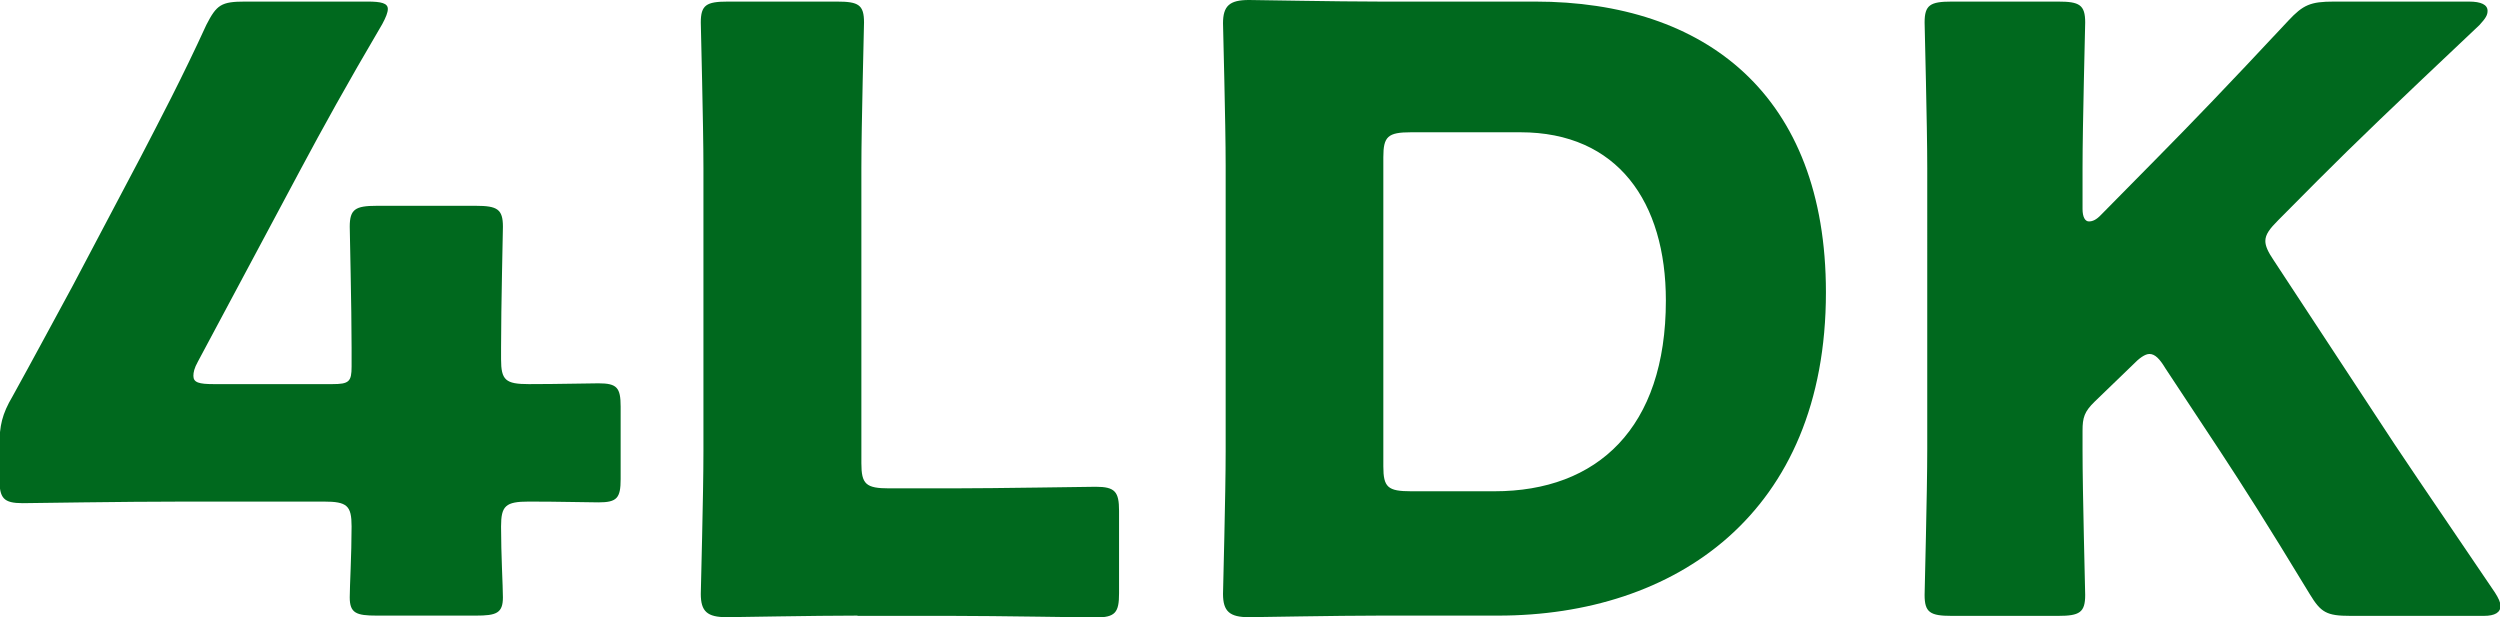
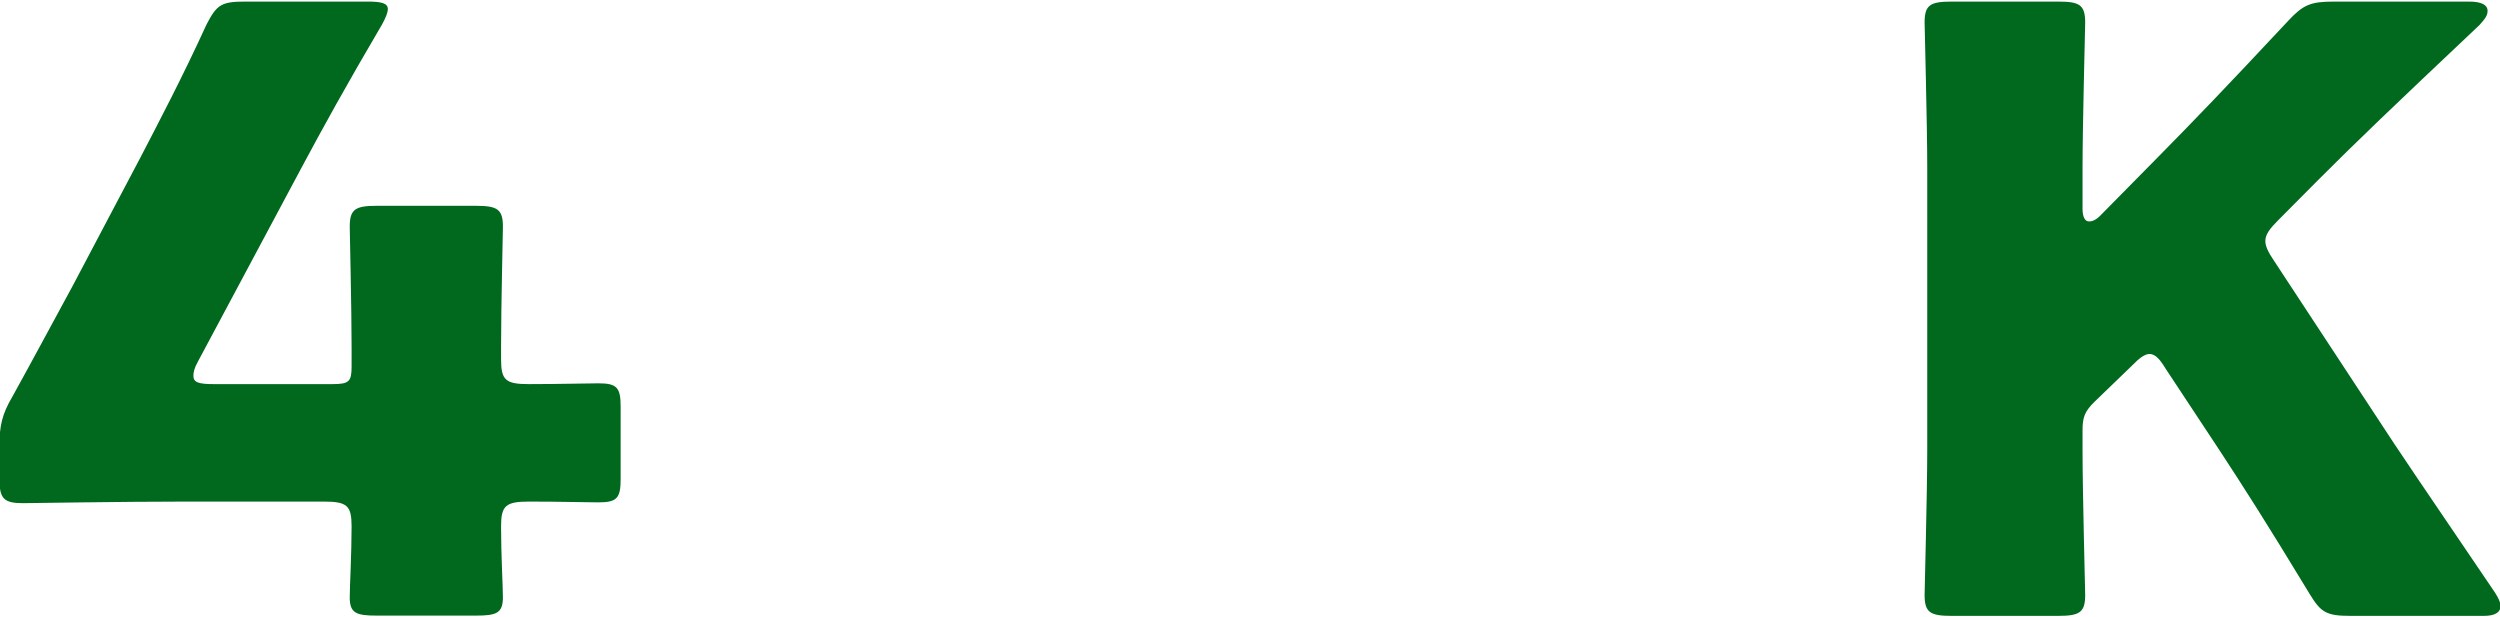
<svg xmlns="http://www.w3.org/2000/svg" id="_レイヤー_2" viewBox="0 0 94.5 23.34">
  <defs>
    <style>.cls-1{fill:#00691e;}</style>
  </defs>
  <g id="LAYOUT">
    <g>
      <path class="cls-1" d="m18.94,19.9c0,1.07.07,2.27.07,2.68,0,.6-.25.69-1.02.69h-3.75c-.77,0-1.02-.09-1.02-.69,0-.41.07-1.61.07-2.68,0-.79-.17-.94-1.05-.94h-5.25c-2.35,0-5.88.06-6.13.06-.73,0-.88-.19-.88-.91v-1.29c0-.72.1-1.17.49-1.83.77-1.39,1.54-2.83,2.28-4.19l2.56-4.85c.7-1.35,1.58-3.02,2.49-5.01.39-.76.56-.88,1.47-.88h4.62c.52,0,.77.06.77.28,0,.13-.07.31-.21.57-1.37,2.33-2.24,3.91-3.08,5.48l-3.89,7.28c-.14.25-.17.41-.17.54,0,.25.21.31.77.31h4.48c.63,0,.73-.09.73-.66v-.72c0-1.54-.07-4.35-.07-4.57,0-.66.21-.79,1.02-.79h3.75c.81,0,1.02.13,1.02.79,0,.22-.07,3.02-.07,4.57v.44c0,.79.17.94,1.05.94,1.19,0,2.17-.03,2.63-.03.7,0,.84.16.84.88v2.74c0,.72-.14.88-.84.88-.46,0-1.44-.03-2.63-.03-.88,0-1.05.16-1.05.94Z" />
-       <path class="cls-1" d="m32.41,23.27c-1.61,0-4.69.06-4.94.06-.74,0-.98-.22-.98-.88,0-.22.1-3.72.1-5.39V6.36c0-1.67-.1-5.29-.1-5.51,0-.66.21-.79,1.02-.79h4.13c.81,0,1.02.12,1.02.79,0,.22-.1,3.84-.1,5.51v11.15c0,.79.17.95,1.05.95h2.38c1.65,0,5.18-.06,5.43-.06.73,0,.88.19.88.91v3.12c0,.72-.14.91-.88.91-.25,0-3.78-.06-5.43-.06h-3.57Z" />
-       <path class="cls-1" d="m52.15,23.27c-1.61,0-4.69.06-4.94.06-.73,0-.98-.22-.98-.88,0-.22.1-3.72.1-5.39V6.27c0-1.67-.1-5.17-.1-5.39,0-.66.25-.88.98-.88.25,0,3.33.06,4.94.06h5.88c6.44,0,10.99,3.53,10.99,10.99,0,8.38-5.71,12.22-12.39,12.22h-4.48Zm.14-5.64c0,.79.17.94,1.05.94h3.15c3.89,0,6.48-2.39,6.48-7.21,0-3.72-1.82-6.36-5.5-6.36h-4.13c-.88,0-1.05.16-1.05.94v11.68Z" />
      <path class="cls-1" d="m78.72,16.98c0,1.67.1,5.29.1,5.51,0,.66-.21.79-1.02.79h-4.03c-.81,0-1.02-.13-1.02-.79,0-.22.1-3.84.1-5.51V6.36c0-1.67-.1-5.29-.1-5.51,0-.66.21-.79,1.02-.79h4.03c.8,0,1.02.12,1.02.79,0,.22-.1,3.84-.1,5.51v1.54c0,.31.1.47.24.47s.28-.06.46-.25l2.14-2.17c1.37-1.39,2.52-2.58,4.94-5.17.56-.6.84-.72,1.72-.72h5.11c.46,0,.7.12.7.35,0,.16-.07.28-.31.54-3.4,3.21-4.59,4.35-6.13,5.89l-1.47,1.48c-.32.32-.49.54-.49.79,0,.19.1.41.31.72l3.85,5.86c.94,1.45,1.89,2.83,4.52,6.71.14.22.21.38.21.5,0,.25-.21.38-.63.38h-5.04c-.91,0-1.12-.13-1.54-.82-1.68-2.77-2.49-4.03-3.4-5.42l-2.06-3.12c-.21-.35-.39-.54-.6-.54-.17,0-.39.16-.63.41l-1.44,1.39c-.39.38-.46.6-.46,1.1v.69Z" />
    </g>
  </g>
</svg>